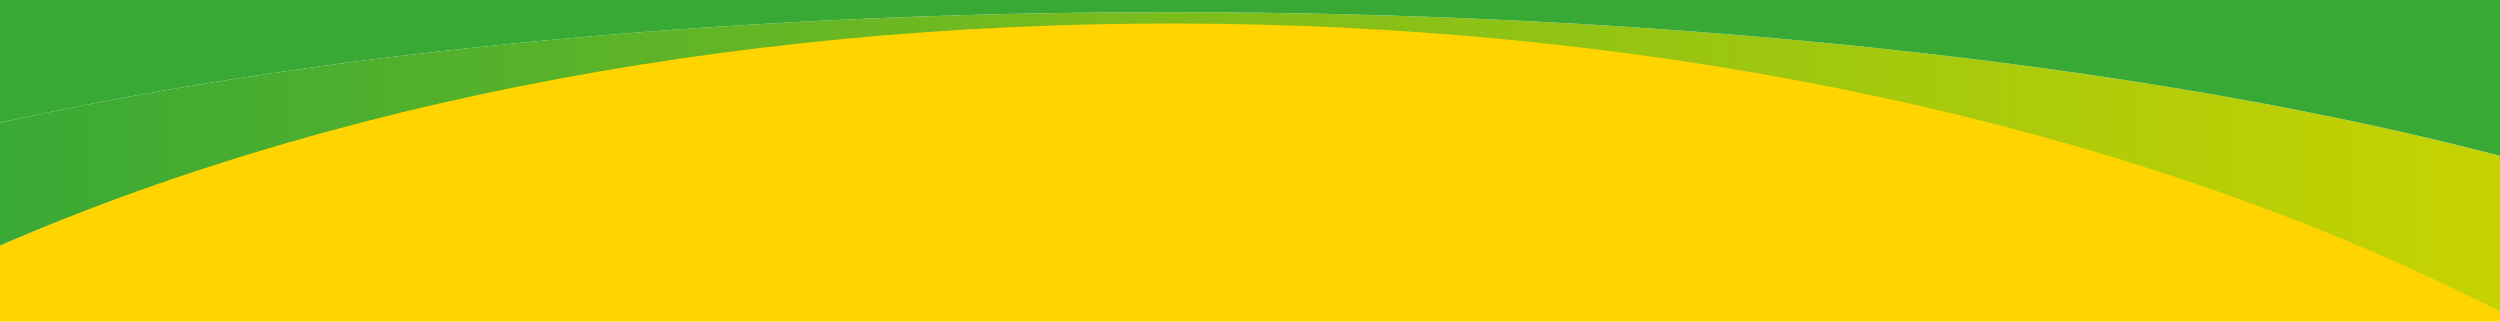
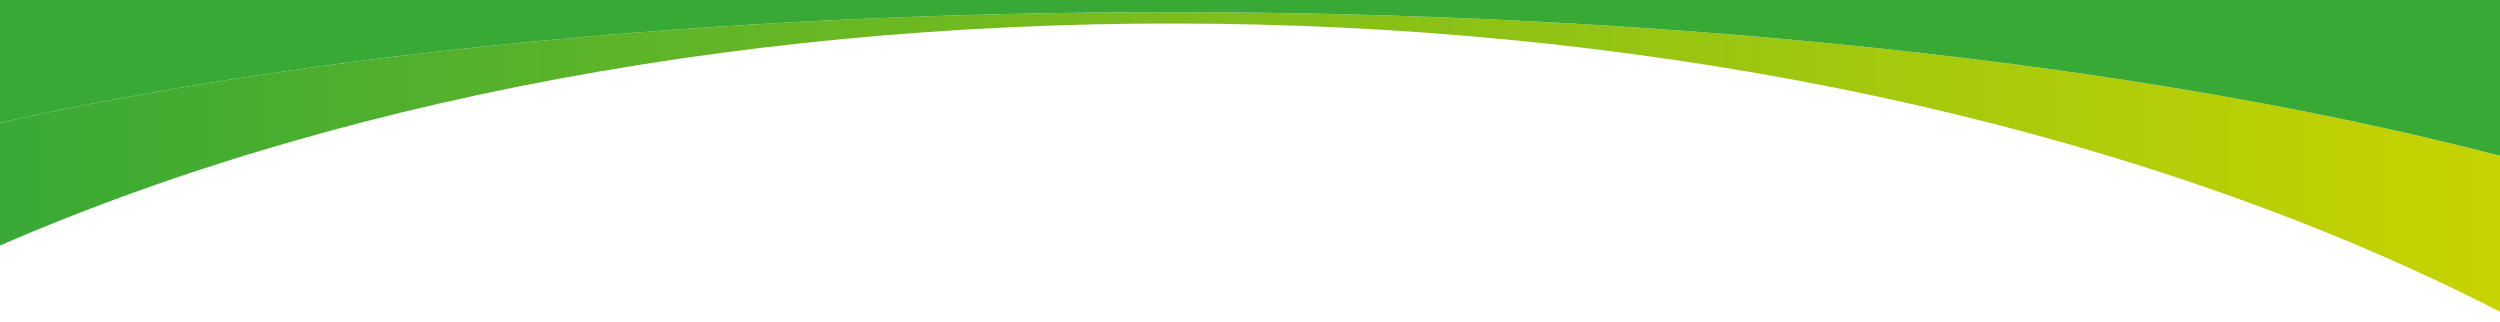
<svg xmlns="http://www.w3.org/2000/svg" version="1.1" id="Warstwa_1" x="0px" y="0px" viewBox="0 0 1920 247" style="enable-background:new 0 0 1920 247;" xml:space="preserve">
  <style type="text/css">
	.st0{fill:#FFD400;}
	.st1{fill:url(#SVGID_1_);}
	.st2{fill:#39A935;}
</style>
  <g>
-     <path class="st0" d="M-2,249v-59.6c262.7-116.1,575-173,905.8-173c379,0,749.8,84.1,1018.2,223.9v8.6L-2,249z" />
    <linearGradient id="SVGID_1_" gradientUnits="userSpaceOnUse" x1="-2" y1="124.879" x2="1922" y2="124.879">
      <stop offset="0" style="stop-color:#39A935" />
      <stop offset="1" style="stop-color:#C7D300" />
    </linearGradient>
    <path class="st1" d="M1922,240.4V120.2C1393.9-18,547.6-27.5-2,94.7v94.7C561-55.8,1382-37,1922,240.4z" />
    <path class="st2" d="M1922,120.2V-2H-2v96.7C547.6-27.5,1393.9-18,1922,120.2z" />
  </g>
</svg>